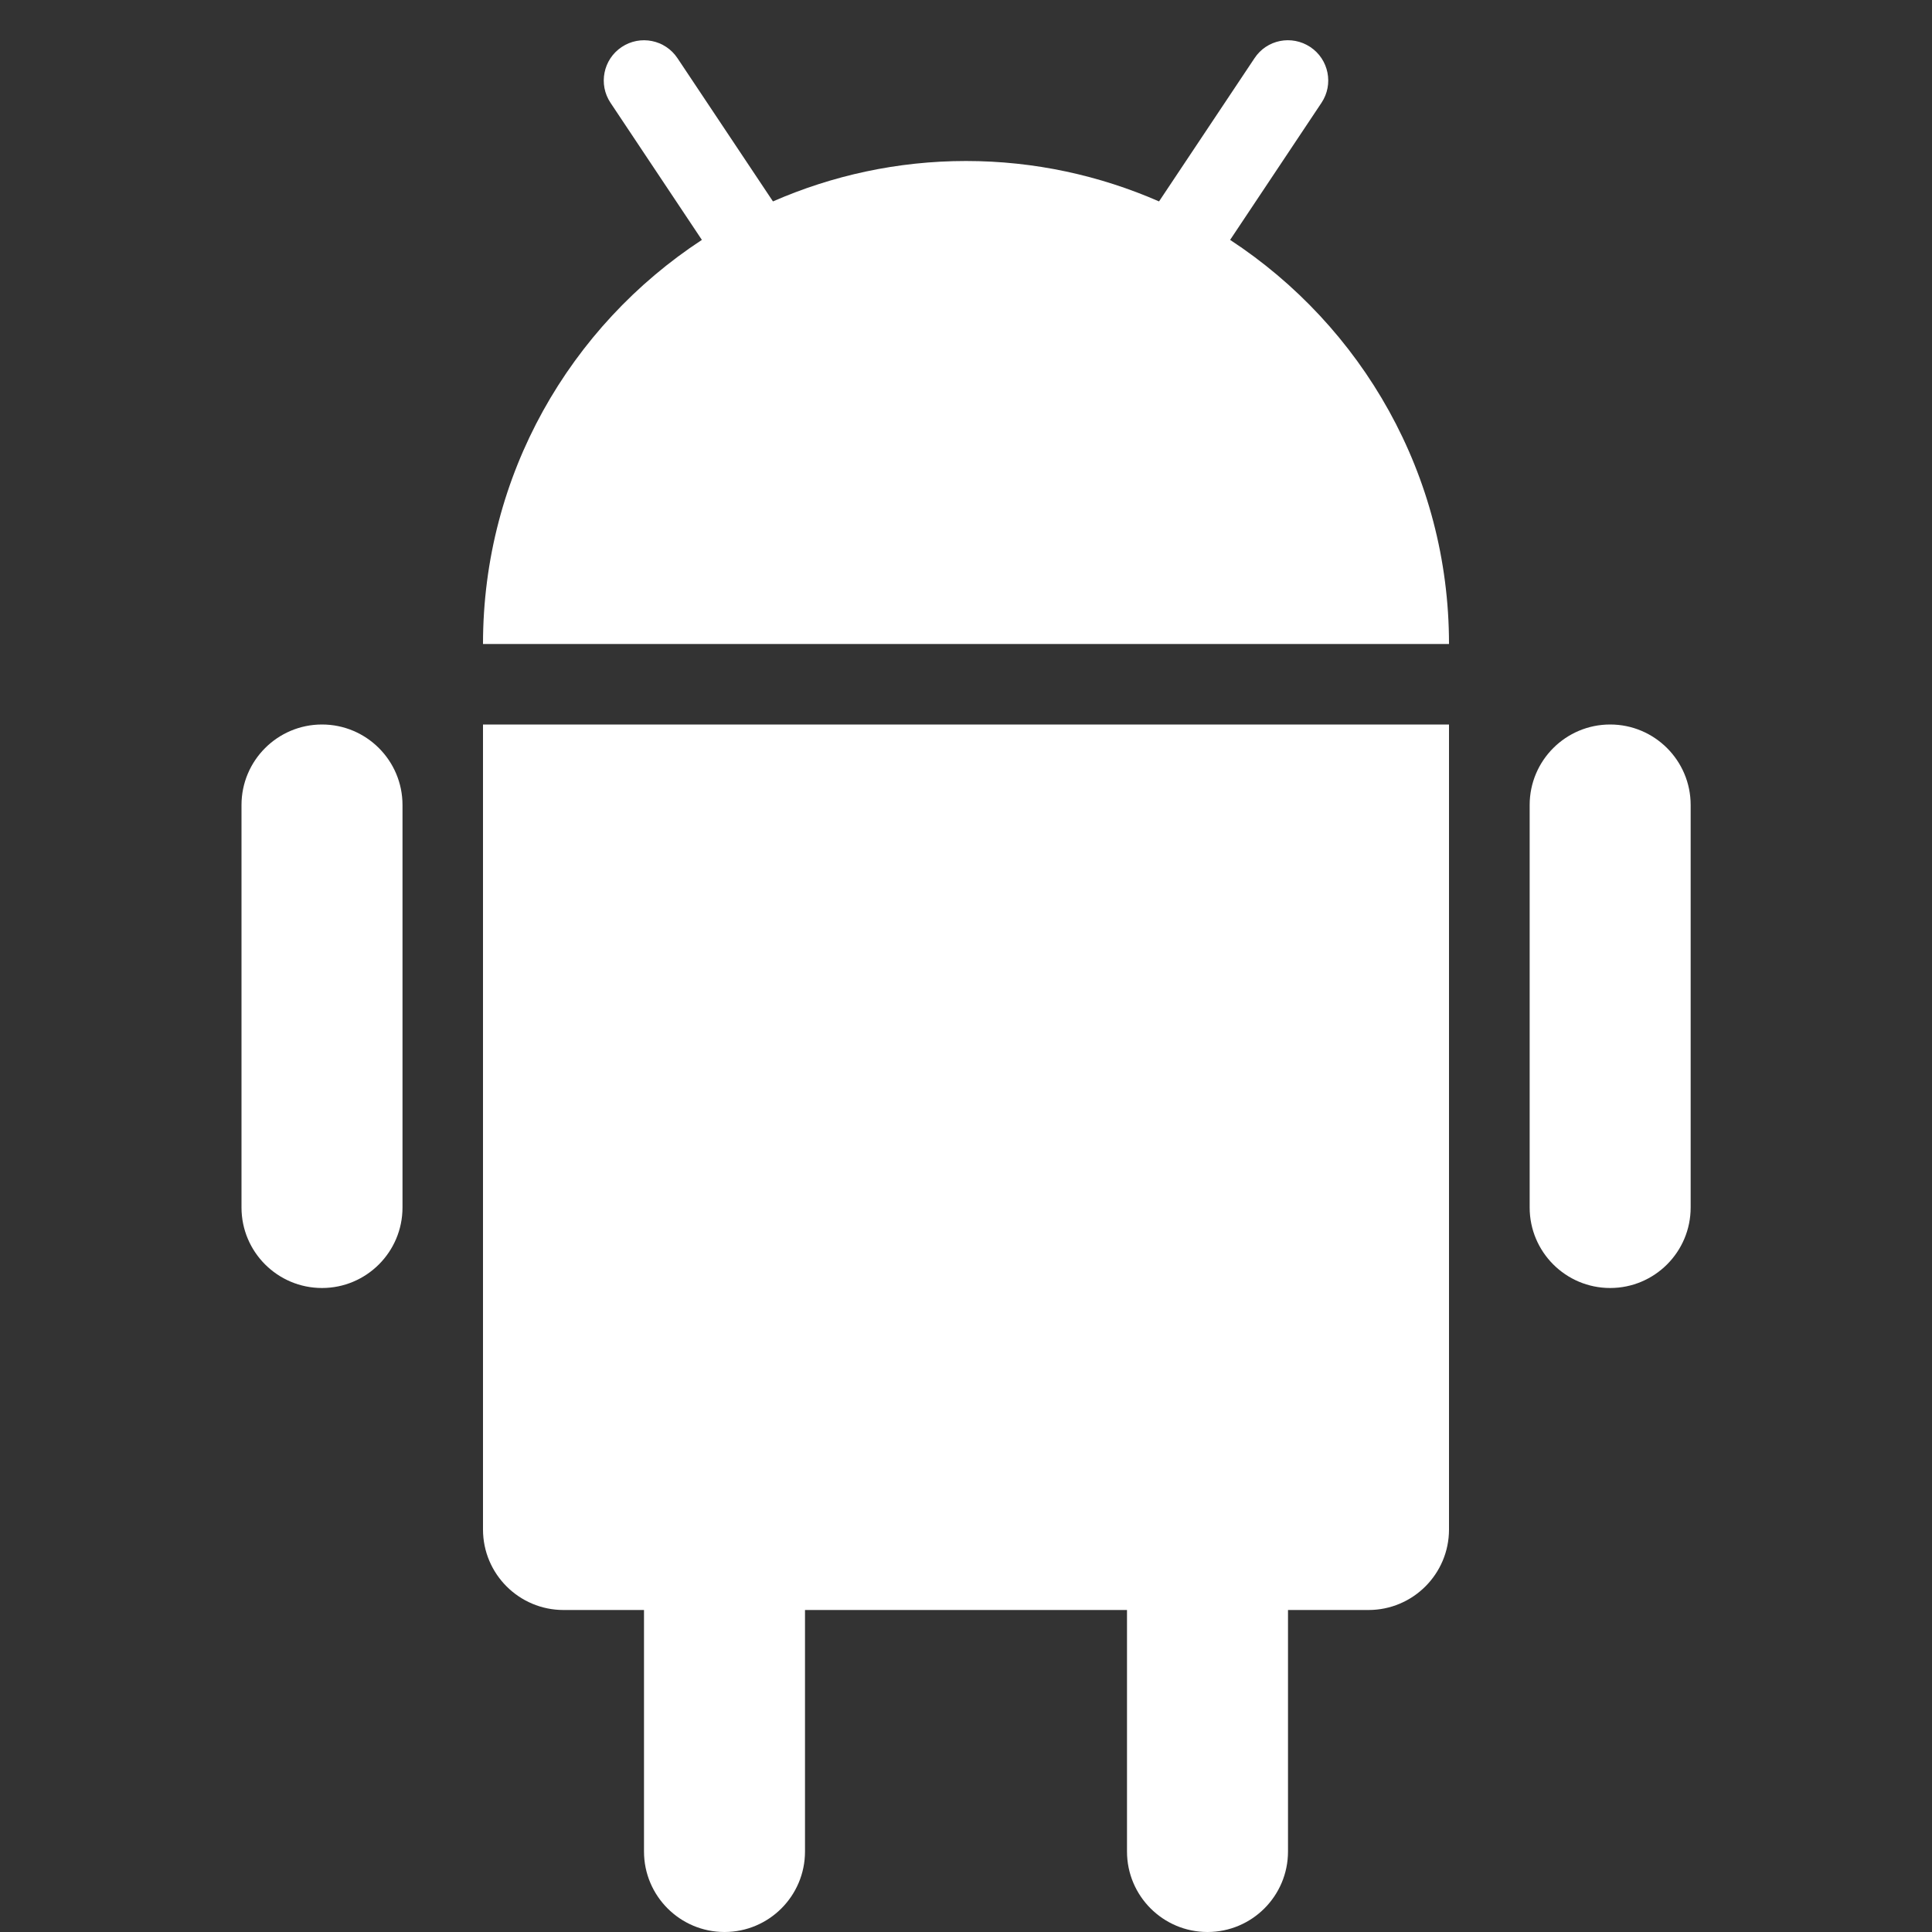
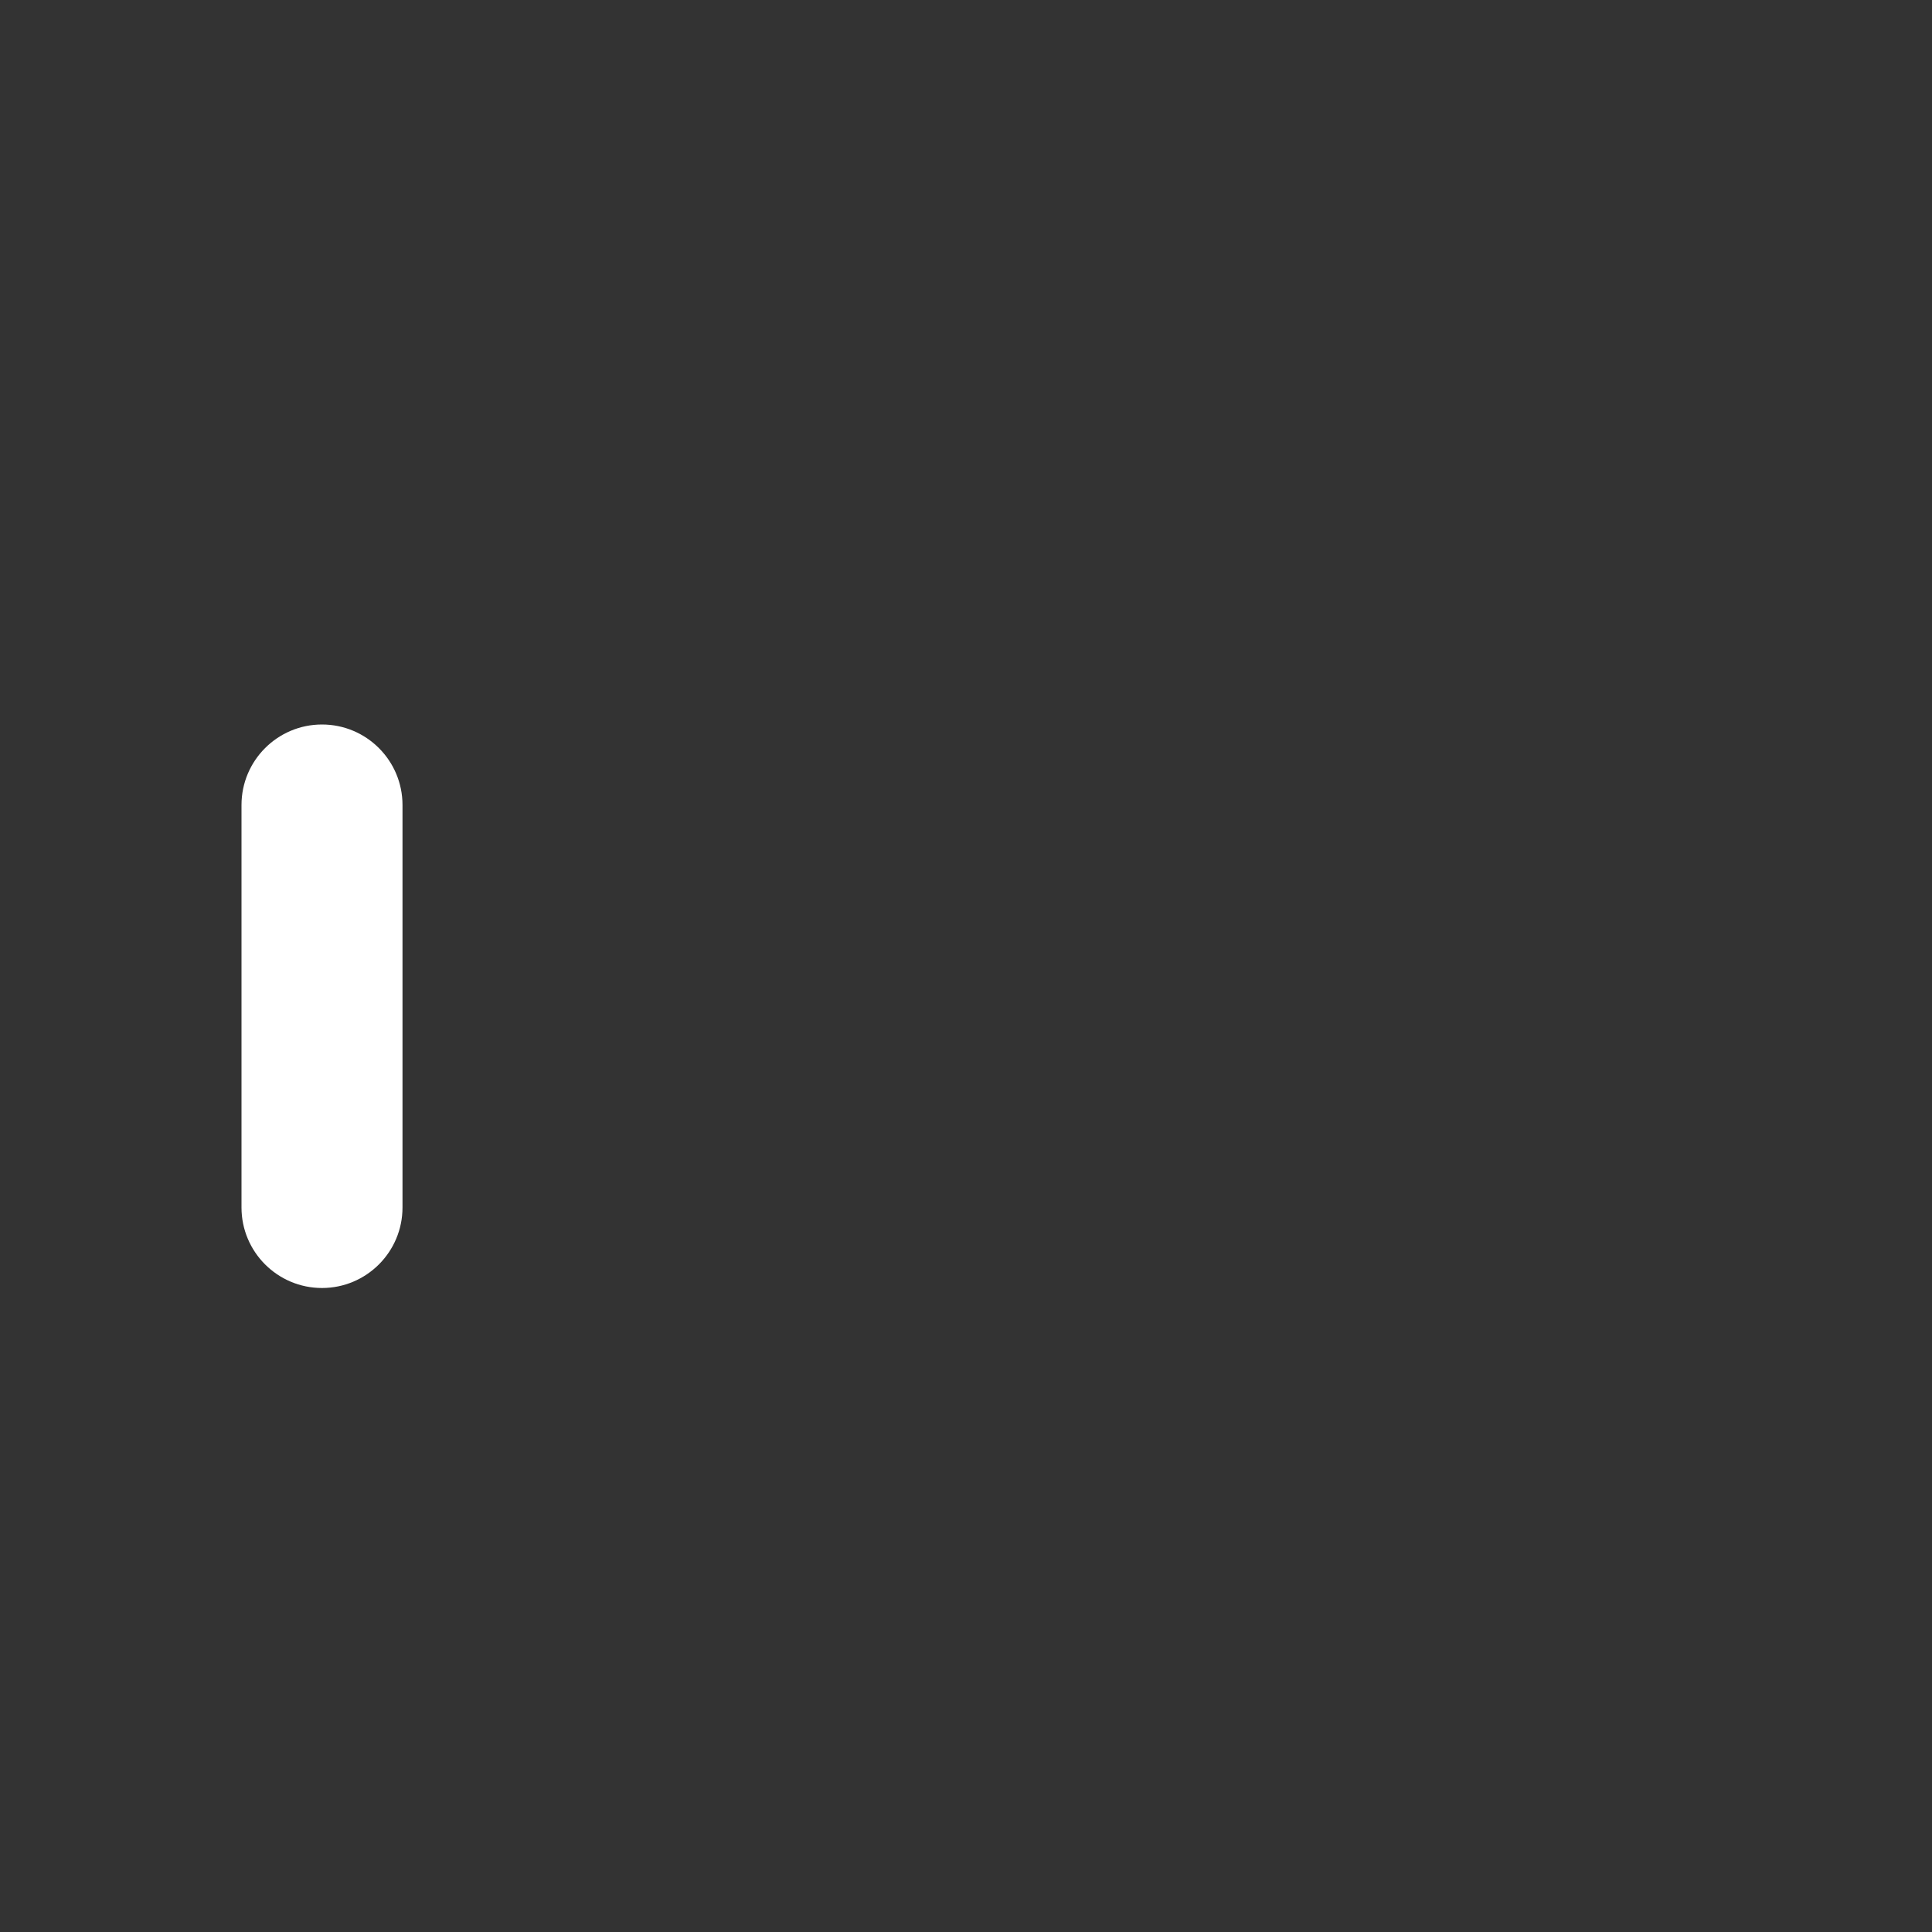
<svg xmlns="http://www.w3.org/2000/svg" width="24" height="24" viewBox="0 0 24 24" fill="none">
  <rect x="0" y="0" width="24" height="24" fill="#333333" stroke="none" />
-   <path d="M15.281 2.98L16.416 1.277C16.569 1.048 16.507 0.737 16.277 0.584C16.046 0.431 15.736 0.492 15.584 0.723L14.398 2.502C13.663 2.181 12.853 2 12 2C11.147 2 10.337 2.181 9.602 2.502L8.416 0.723C8.263 0.493 7.953 0.431 7.723 0.584C7.493 0.737 7.431 1.048 7.584 1.277L8.719 2.98C7.083 4.052 6 5.898 6 8H18C18 5.898 16.917 4.052 15.281 2.98Z" fill="white" />
-   <path d="M6 19C6 19.552 6.448 20 7 20H8V23C8 23.552 8.448 24 9 24C9.552 24 10 23.552 10 23V20H14V23C14 23.552 14.448 24 15 24C15.552 24 16 23.552 16 23V20H17C17.552 20 18 19.552 18 19V9H6V19Z" fill="white" />
  <path d="M4 9C3.448 9 3 9.448 3 10V15C3 15.552 3.448 16 4 16C4.552 16 5 15.552 5 15V10C5 9.448 4.552 9 4 9Z" fill="white" />
-   <path d="M20.002 9C19.45 9 19.002 9.448 19.002 10V15C19.002 15.552 19.45 16 20.002 16C20.554 16 21.002 15.552 21.002 15V10C21.002 9.448 20.554 9 20.002 9Z" fill="white" />
</svg>